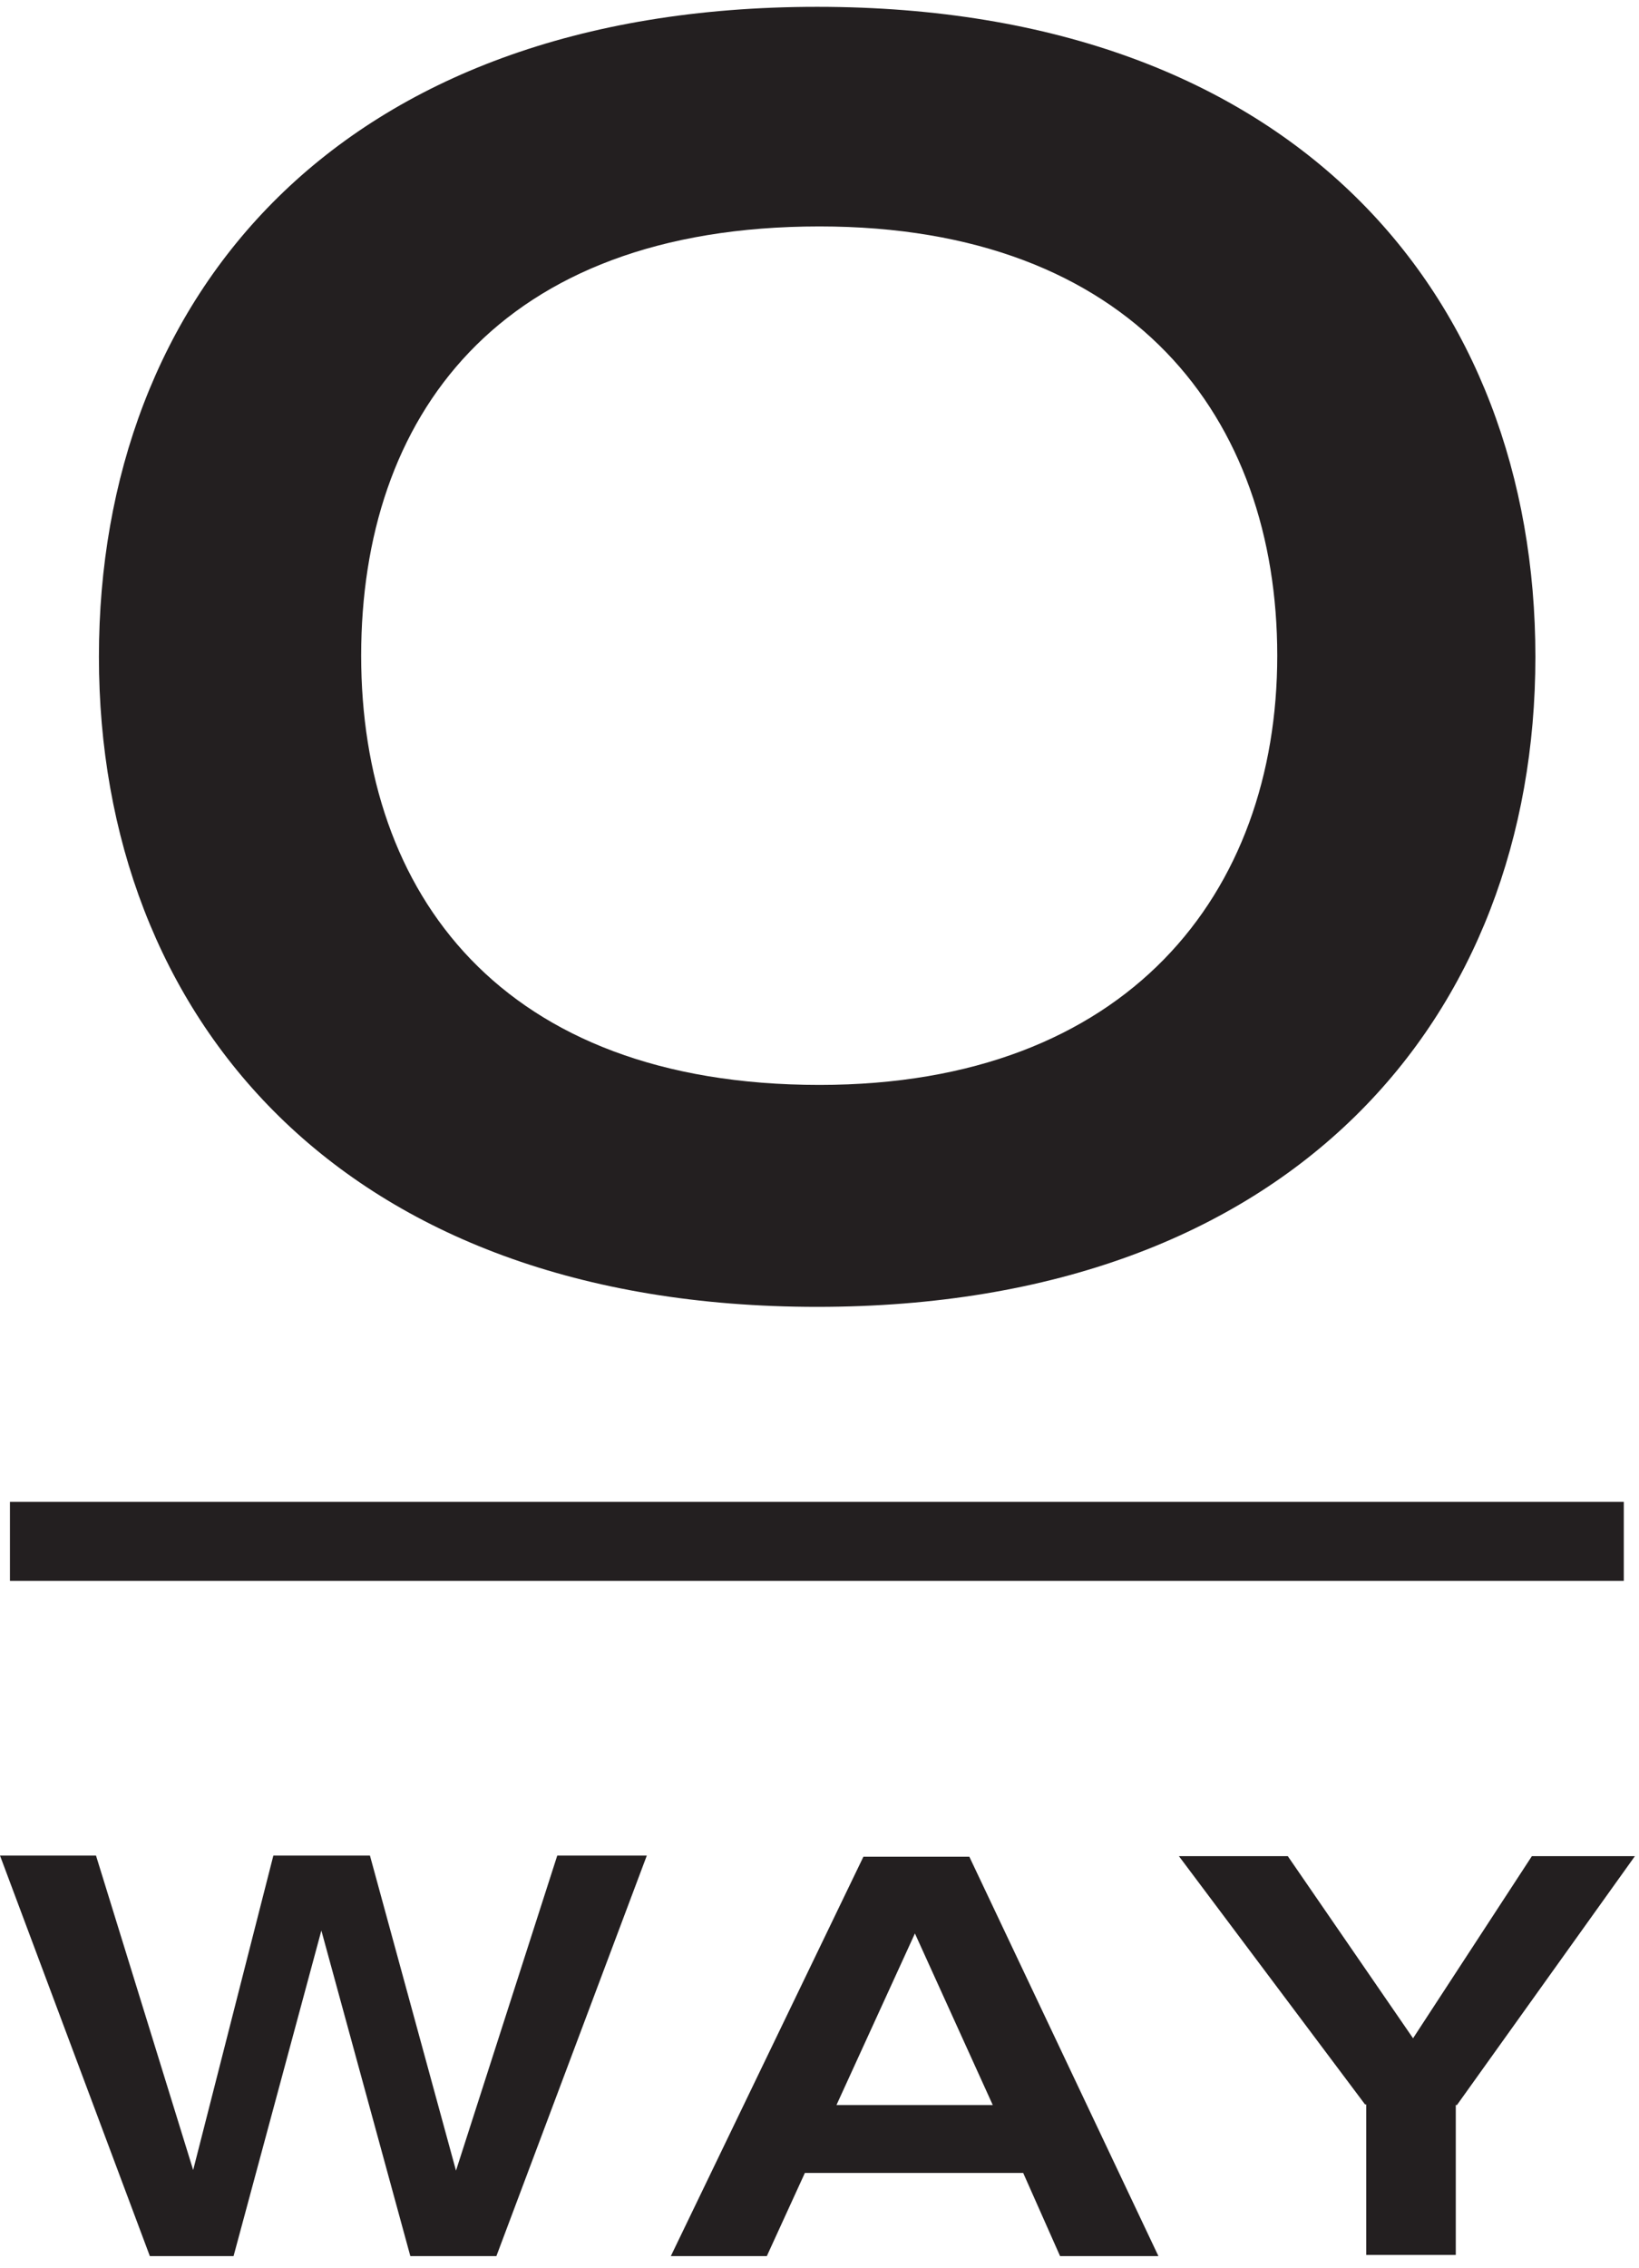
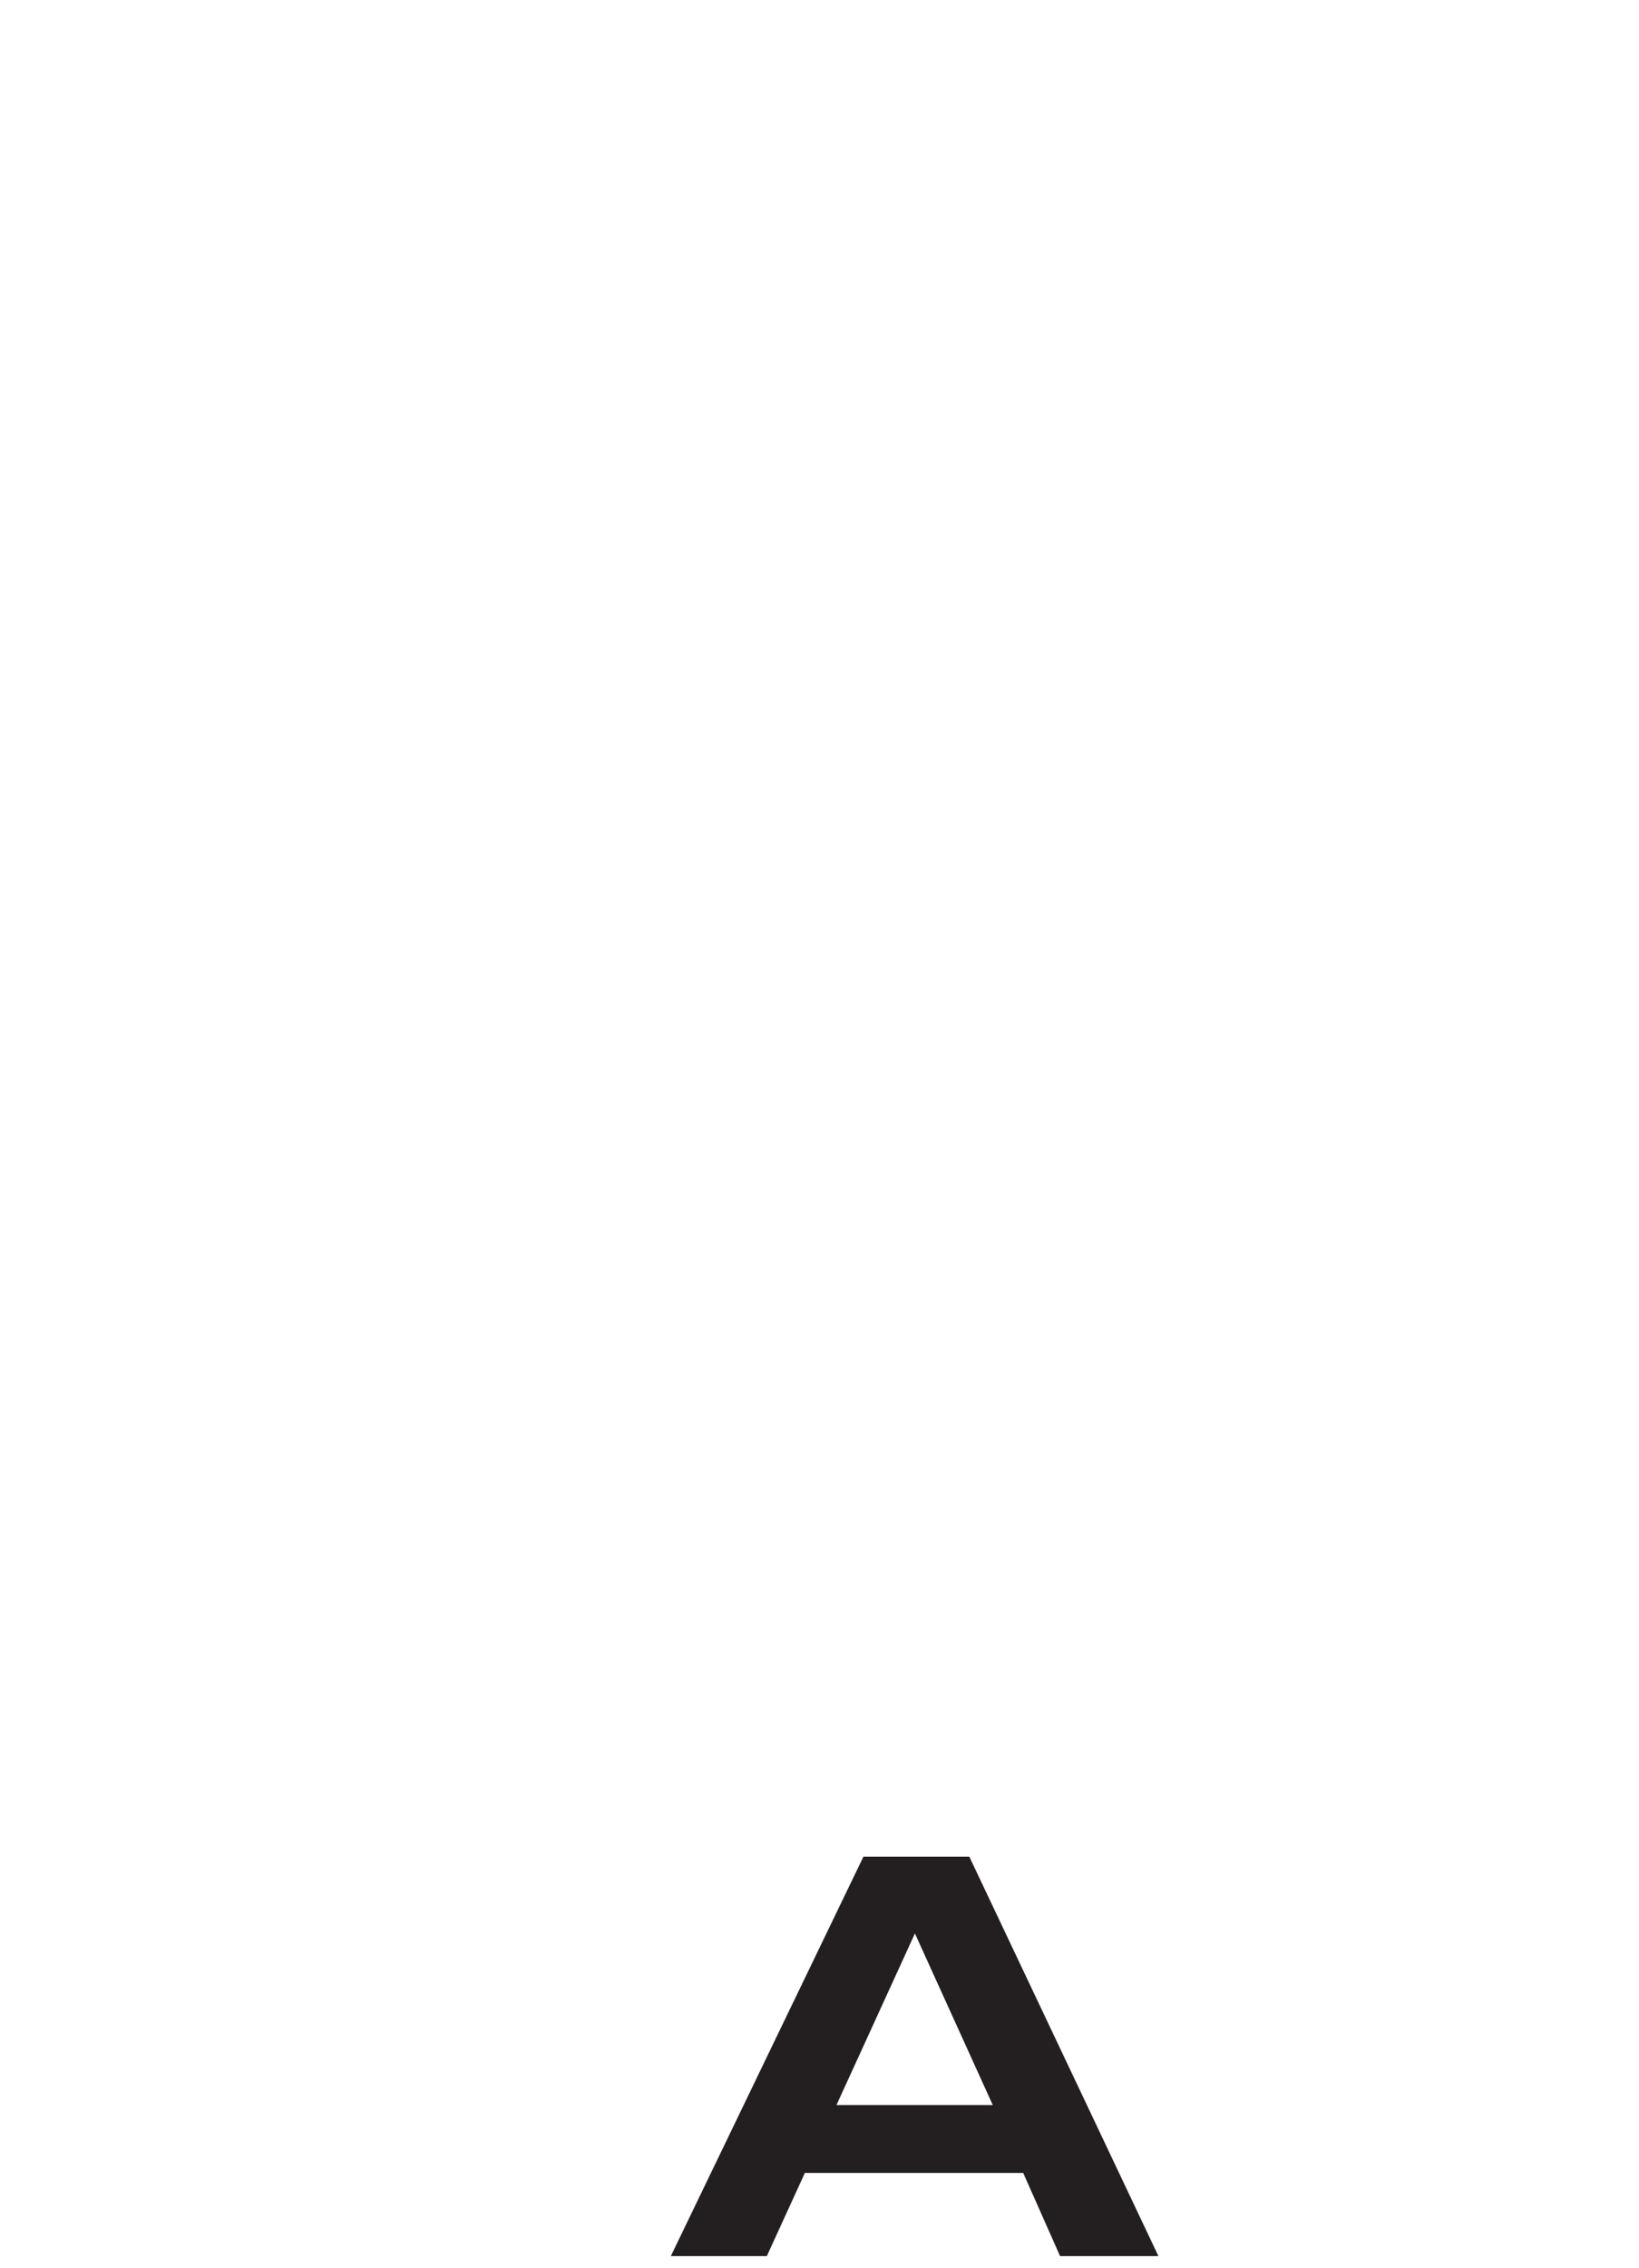
<svg xmlns="http://www.w3.org/2000/svg" version="1.2" viewBox="0 0 280 385" width="60" height="83">
  <title>oway_logo-svg</title>
  <style>
		.s0 { fill: #231f20 } 
	</style>
-   <path id="Layer" fill-rule="evenodd" class="s0" d="m262.3 111c0 61.3-41.3 111-122.7 111-81.5 0-122.7-49.7-122.7-111 0-61.3 40.7-111 122.7-111 81.9 0 122.7 49.7 122.7 111zm-122.3-73.5c-55.1 0-78.3 32.8-78.3 73.3 0 40.5 23.8 73.3 78.3 73.3 52.7 0 78.2-32.8 78.2-73.3 0-40.5-24.6-73.3-78.2-73.3z" />
-   <path id="Layer" class="s0" d="m1.7 255.3h275.7v13.5h-275.7z" />
-   <path id="Layer" class="s0" d="m84.8 384.1h-14.7l-15.2-55.6-15 55.6h-14.3l-25.6-68.4h16.4l16.6 53.7 13.7-53.7h16.5l14.7 53.8 17.3-53.8h15.3l-25.7 68.4z" />
  <path id="Layer" fill-rule="evenodd" class="s0" d="m174.8 369.9h-37.3l-6.5 14.2h-16.4l32.9-68.2h18.1l32.3 68.2h-16.8zm-5.2-11.6l-13.3-29.3-13.4 29.3z" />
-   <path id="Layer" class="s0" d="m279.3 315.8h-17.6l-20.3 31.1-21.4-31.1h-18.6l31.8 42.4h0.2v25.7h15.3v-25.6h0.2l30.4-42.5z" />
</svg>